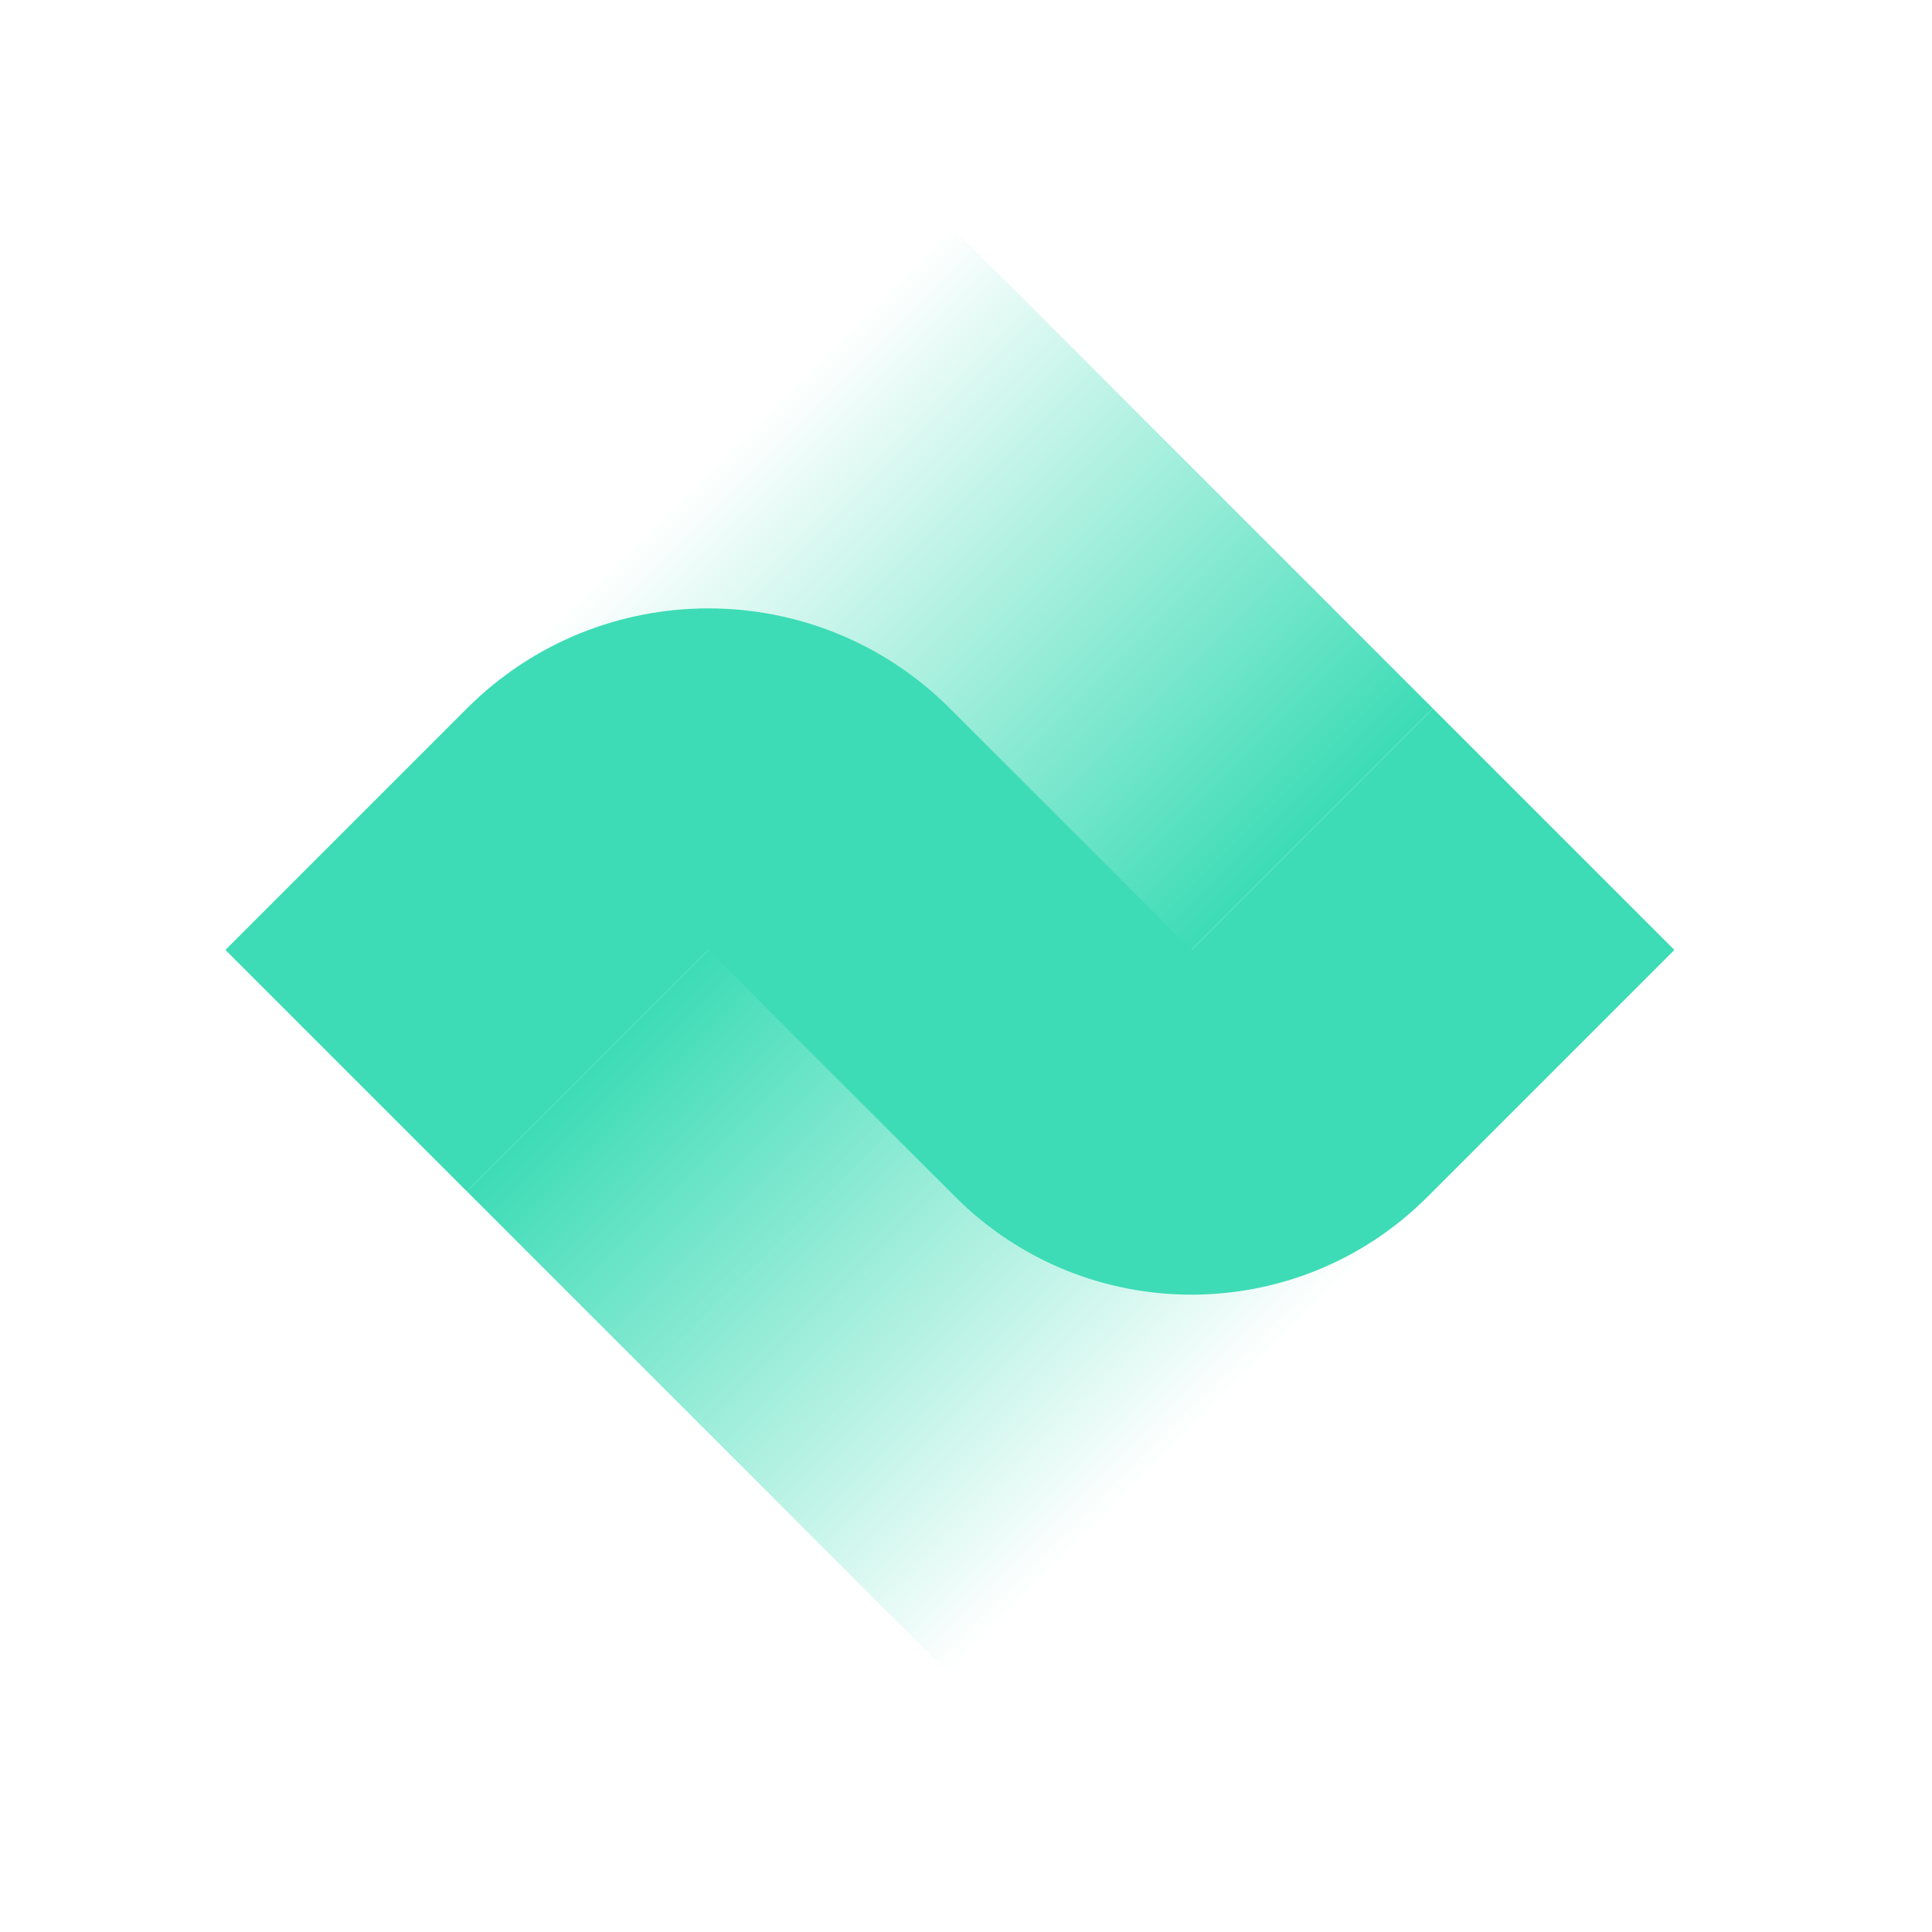
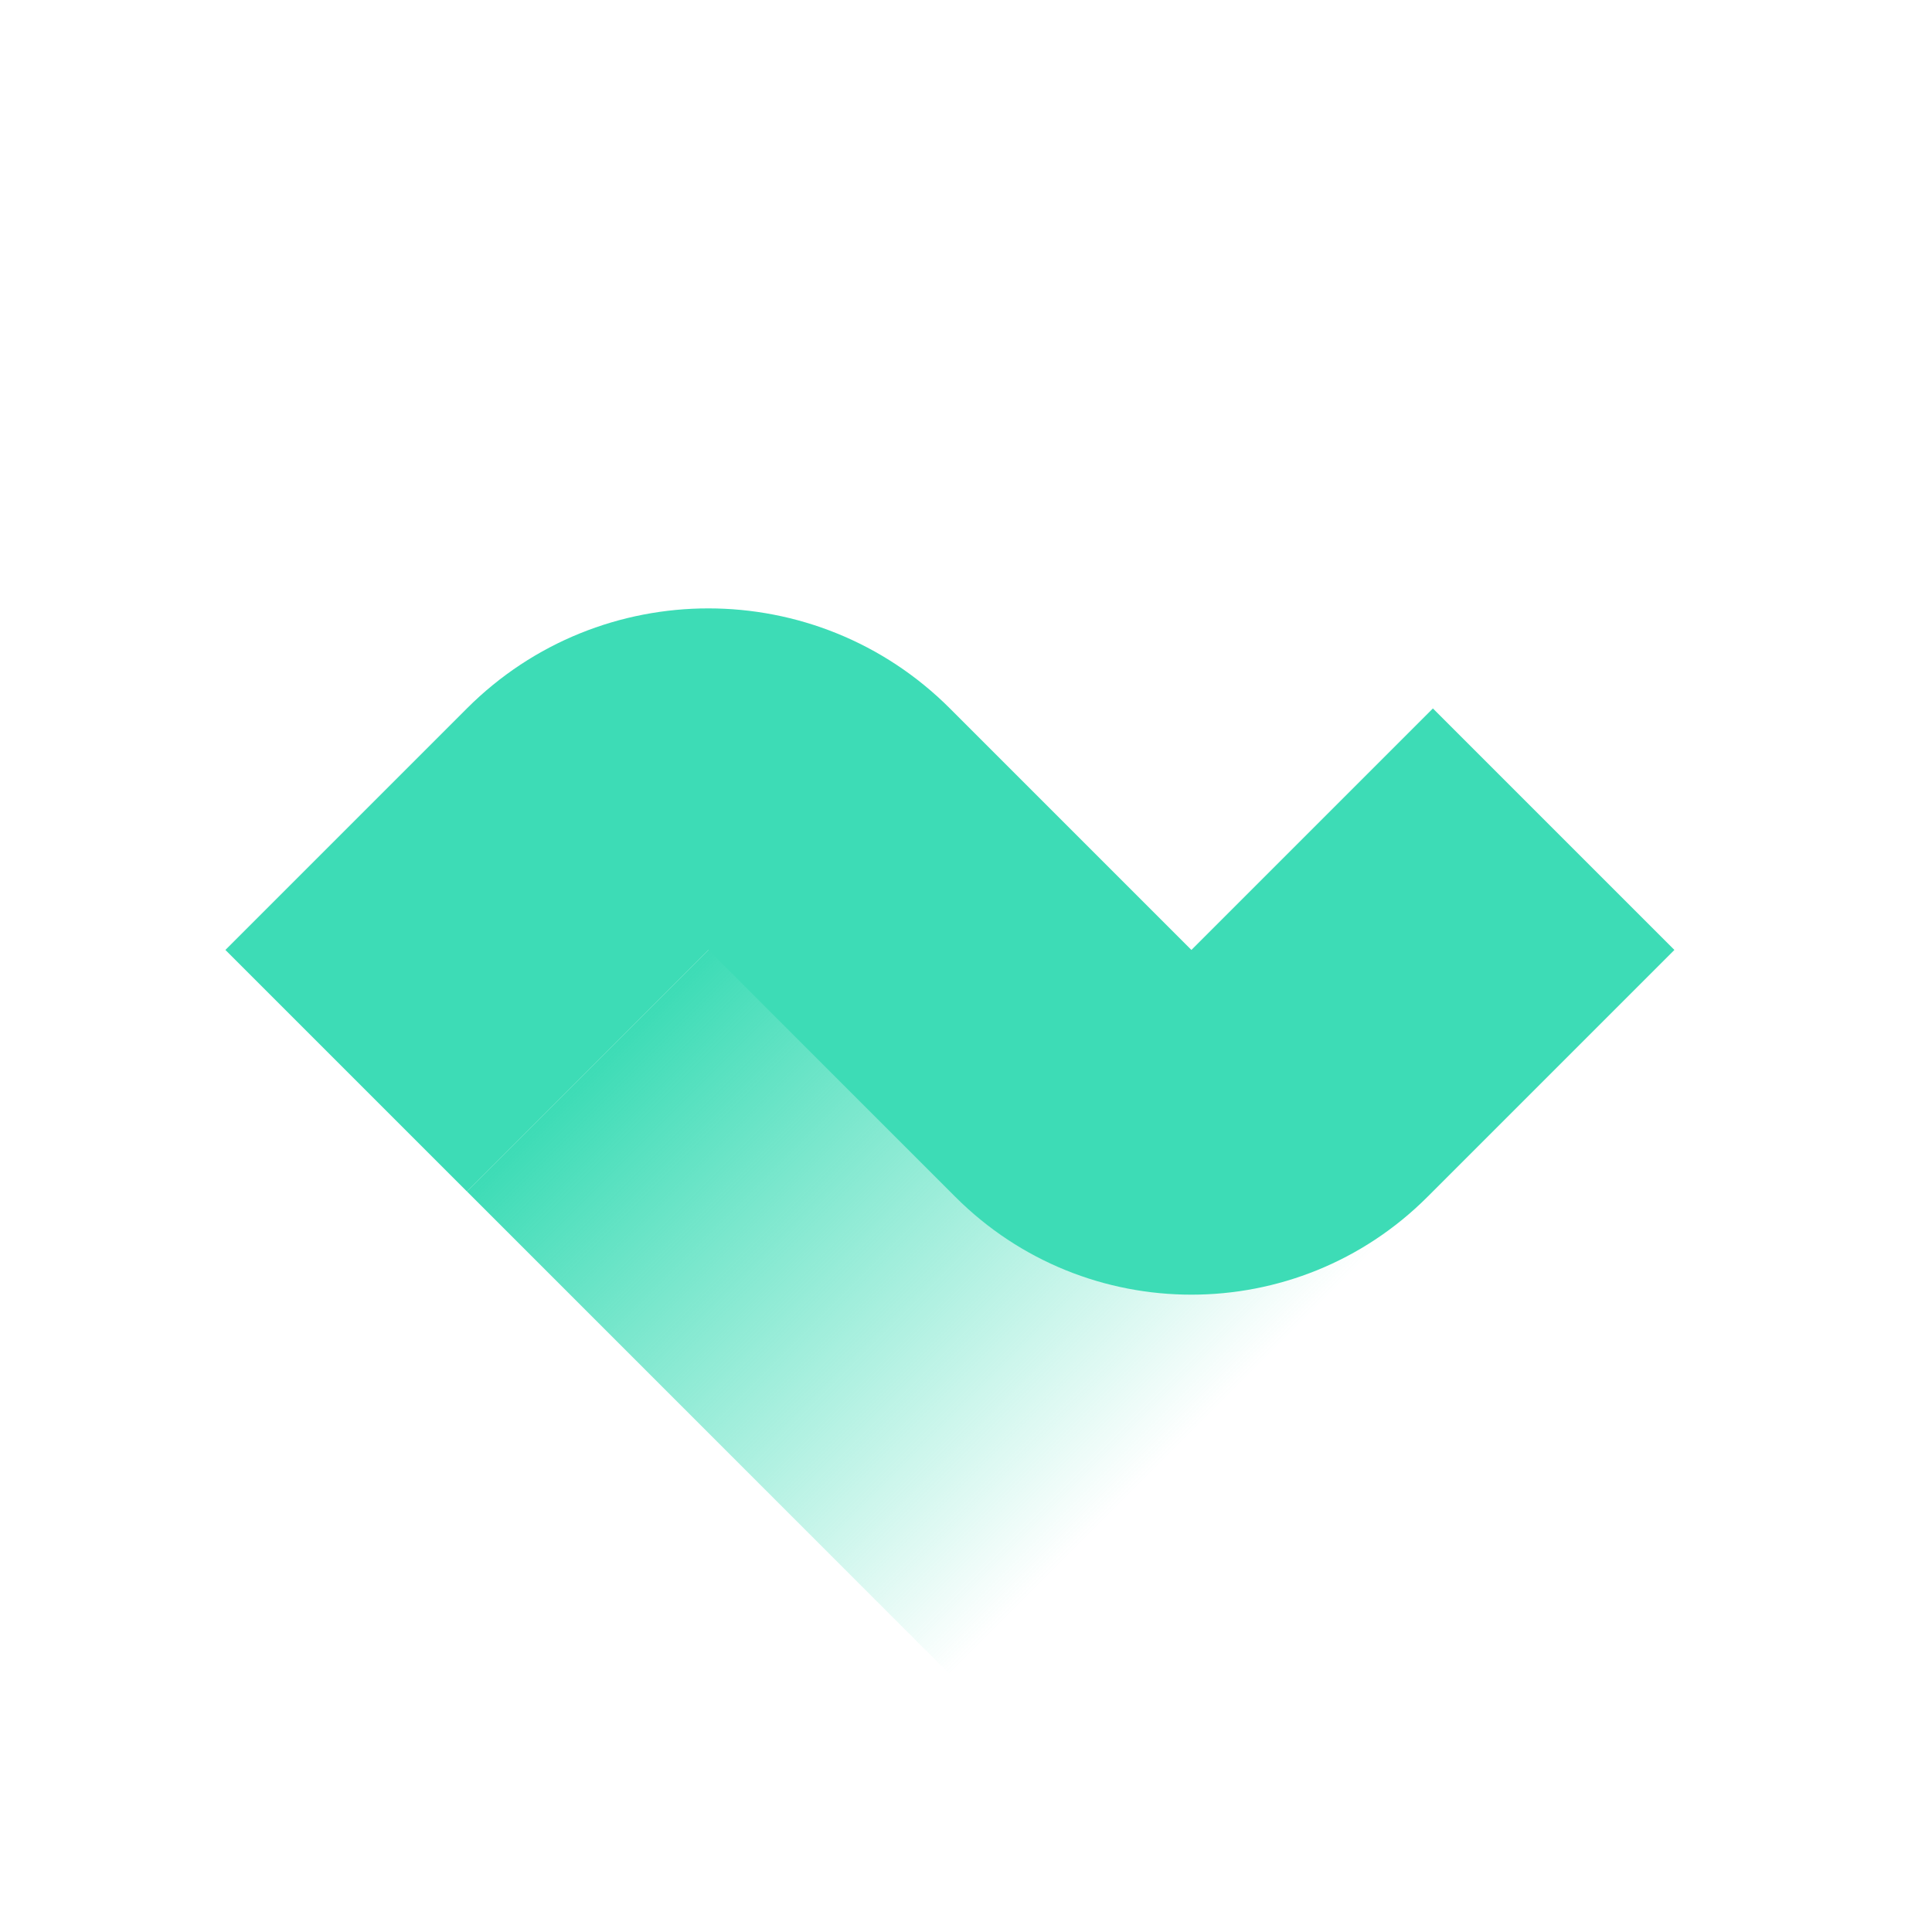
<svg xmlns="http://www.w3.org/2000/svg" width="60" height="60" viewBox="0 0 60 60" fill="none">
-   <path d="M14.5 22L29.5 7L44.5 22L36.625 29.875L14.5 22Z" fill="url(#paint0_linear_625_211)" />
  <path d="M44.5 37L29.5 52L14.5 37L22.375 29.125L44.5 37Z" fill="url(#paint1_linear_625_211)" />
  <path d="M7 29.501L14.5 22.001C18.642 17.858 25.358 17.859 29.5 22.001L37 29.501L44.5 22.001L52 29.501L44.33 37.171C40.282 41.219 33.718 41.219 29.67 37.171L22 29.501L14.5 37.001L7 29.501Z" fill="#3DDCB6" />
  <defs>
    <linearGradient id="paint0_linear_625_211" x1="22" y1="14.5" x2="37" y2="29.5" gradientUnits="userSpaceOnUse">
      <stop stop-color="#3DDCB6" stop-opacity="0" />
      <stop offset="1" stop-color="#3DDCB6" />
    </linearGradient>
    <linearGradient id="paint1_linear_625_211" x1="37" y1="44.501" x2="22" y2="29.5" gradientUnits="userSpaceOnUse">
      <stop stop-color="#3DDCB6" stop-opacity="0" />
      <stop offset="1" stop-color="#3DDCB6" />
    </linearGradient>
  </defs>
</svg>